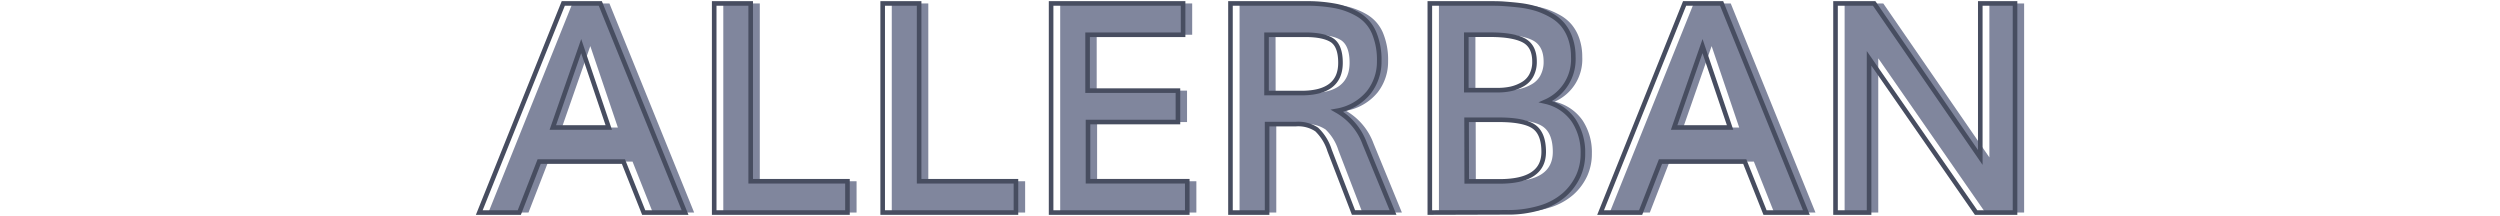
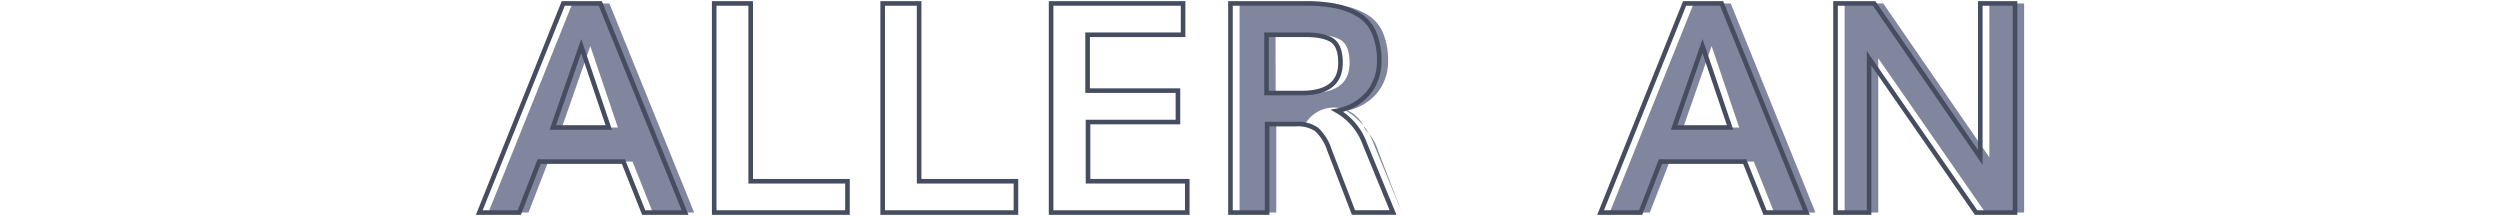
<svg xmlns="http://www.w3.org/2000/svg" id="Capa_1" data-name="Capa 1" viewBox="0 0 544 47">
  <defs>
    <style>.cls-1{fill:#80869d;}.cls-2{fill:none;stroke:#474d60;stroke-miterlimit:10;}</style>
  </defs>
  <path class="cls-1" d="M106.27,46.25,124.55.75h8.06l18.44,45.5h-9l-4.41-11.09H119.3L115,46.25Zm16-18.5h12.18q-3.58-10.65-6-17.72Q126.4,15.94,122.27,27.75Z" />
-   <path class="cls-1" d="M157.39,46.25V.75h7.94V39.44h21.06v6.81Z" />
-   <path class="cls-1" d="M194.05,46.25V.75H202V39.44h21.07v6.81Z" />
-   <path class="cls-1" d="M230.7,46.25V.75h28.72V7.56H238.64V19.72H258.3v6.84H238.73V39.44h21.6v6.81Z" />
-   <path class="cls-1" d="M269.73,46.25V.75h16.41a33.09,33.09,0,0,1,6.49.56,15.57,15.57,0,0,1,4.95,1.92,8.47,8.47,0,0,1,3.34,3.88,15.16,15.16,0,0,1,1.13,6.2,10.81,10.81,0,0,1-2.28,6.8,11.47,11.47,0,0,1-6.88,4,13.59,13.59,0,0,1,6,7.13l6.16,15h-8.6l-5.21-13.53a10.68,10.68,0,0,0-2.79-4.53A7.23,7.23,0,0,0,284,27h-6.28V46.25Zm7.85-26h7.59q8.5,0,8.5-6.59,0-3.6-1.78-4.86C290.7,8,288.75,7.56,286,7.56h-8.44Z" />
-   <path class="cls-1" d="M313.11,46.25V.75H325.7c1.32,0,2.49,0,3.53.08s2.24.17,3.58.34a21.35,21.35,0,0,1,3.55.75,17.24,17.24,0,0,1,3.09,1.36A9.14,9.14,0,0,1,342,5.36a9.56,9.56,0,0,1,1.66,3,12.2,12.2,0,0,1,.64,4.05,10.06,10.06,0,0,1-6,9.71,10.2,10.2,0,0,1,6.09,4.11,12.54,12.54,0,0,1,2,7.18,11.55,11.55,0,0,1-1,4.86,12.41,12.41,0,0,1-3,4.07,14,14,0,0,1-5.27,2.86,24.07,24.07,0,0,1-7.39,1Zm7.94-26.63h6.78a13.57,13.57,0,0,0,2.94-.29,9.06,9.06,0,0,0,2.54-1,4.81,4.81,0,0,0,1.89-1.93,6.16,6.16,0,0,0,.69-3q0-3.37-2.34-4.61c-1.57-.83-4-1.24-7.38-1.24h-5.12Zm.09,19.85h7.16q9.58,0,9.59-6.41c0-2.66-.71-4.5-2.14-5.5s-4-1.5-7.64-1.5h-7Z" />
+   <path class="cls-1" d="M269.73,46.25V.75h16.41a33.09,33.09,0,0,1,6.49.56,15.57,15.57,0,0,1,4.95,1.92,8.47,8.47,0,0,1,3.34,3.88,15.16,15.16,0,0,1,1.13,6.2,10.81,10.81,0,0,1-2.28,6.8,11.47,11.47,0,0,1-6.88,4,13.59,13.59,0,0,1,6,7.13l6.16,15l-5.21-13.53a10.68,10.68,0,0,0-2.79-4.53A7.23,7.23,0,0,0,284,27h-6.28V46.25Zm7.85-26h7.59q8.5,0,8.5-6.59,0-3.6-1.78-4.86C290.7,8,288.75,7.56,286,7.56h-8.44Z" />
  <path class="cls-1" d="M350.27,46.25,368.55.75h8.06l18.44,45.5h-9l-4.41-11.09H363.3L359,46.25Zm16-18.5h12.18q-3.58-10.65-6-17.72Q370.4,15.94,366.27,27.75Z" />
  <path class="cls-1" d="M401.39,46.25V.75h8.41q21.69,31.44,23.09,33.5V.75h7.56v45.5H432q-21-30.29-23.29-33.56V46.25Z" />
  <path class="cls-2" d="M104.29,46.25,122.57.75h8.06l18.44,45.5h-9l-4.41-11.09H117.32L113,46.25Zm16-18.5h12.18q-3.58-10.65-6-17.72Q124.42,15.94,120.29,27.75Z" />
  <path class="cls-2" d="M155.41,46.25V.75h7.94V39.44h21.06v6.81Z" />
  <path class="cls-2" d="M192.07,46.25V.75H200V39.44h21.07v6.81Z" />
  <path class="cls-2" d="M228.72,46.25V.75h28.72V7.56H236.66V19.72h19.66v6.84H236.75V39.44h21.6v6.81Z" />
  <path class="cls-2" d="M267.75,46.25V.75h16.41a33.09,33.09,0,0,1,6.49.56,15.57,15.57,0,0,1,5,1.92,8.47,8.47,0,0,1,3.34,3.88,15.16,15.16,0,0,1,1.13,6.2,10.81,10.81,0,0,1-2.28,6.8,11.47,11.47,0,0,1-6.88,4,13.59,13.59,0,0,1,6,7.13l6.16,15h-8.6l-5.21-13.53a10.68,10.68,0,0,0-2.79-4.53A7.23,7.23,0,0,0,282,27h-6.28V46.25Zm7.85-26h7.59q8.51,0,8.5-6.59,0-3.6-1.78-4.86C288.72,8,286.77,7.56,284,7.56H275.6Z" />
-   <path class="cls-2" d="M311.13,46.25V.75h12.59c1.32,0,2.49,0,3.53.08s2.24.17,3.58.34a21.35,21.35,0,0,1,3.55.75,17.24,17.24,0,0,1,3.09,1.36,9.14,9.14,0,0,1,2.58,2.08,9.56,9.56,0,0,1,1.66,3,12.2,12.2,0,0,1,.64,4.05,10.06,10.06,0,0,1-6,9.71,10.2,10.2,0,0,1,6.09,4.11,12.54,12.54,0,0,1,2,7.18,11.55,11.55,0,0,1-1,4.86,12.41,12.41,0,0,1-3,4.07,14,14,0,0,1-5.27,2.86,24.07,24.07,0,0,1-7.39,1Zm7.94-26.63h6.78a13.57,13.57,0,0,0,2.94-.29,9.06,9.06,0,0,0,2.54-1,4.81,4.81,0,0,0,1.89-1.93,6.16,6.16,0,0,0,.69-3q0-3.37-2.34-4.61c-1.57-.83-4-1.24-7.38-1.24h-5.12Zm.09,19.85h7.16q9.58,0,9.59-6.41c0-2.66-.71-4.5-2.14-5.5s-4-1.5-7.64-1.5h-7Z" />
  <path class="cls-2" d="M348.29,46.25,366.57.75h8.06l18.44,45.5h-9l-4.41-11.09H361.32L357,46.25Zm16-18.5h12.18q-3.59-10.65-6-17.72Q368.42,15.94,364.29,27.75Z" />
  <path class="cls-2" d="M399.41,46.25V.75h8.41q21.69,31.44,23.09,33.5V.75h7.56v45.5H430q-21-30.29-23.29-33.56V46.25Z" />
</svg>